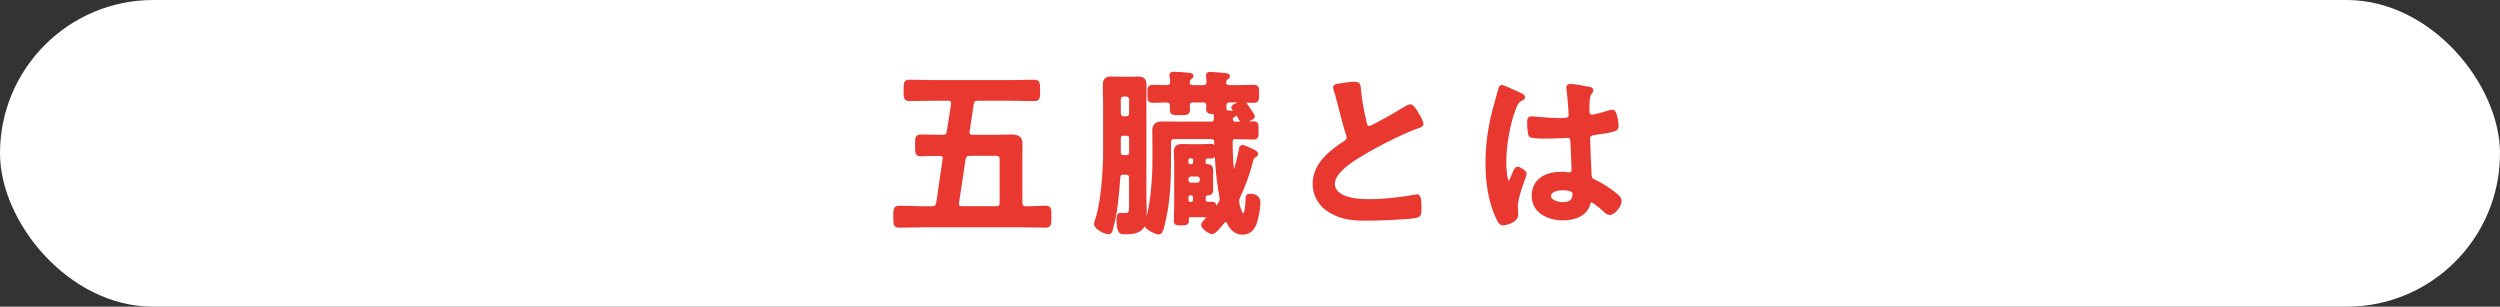
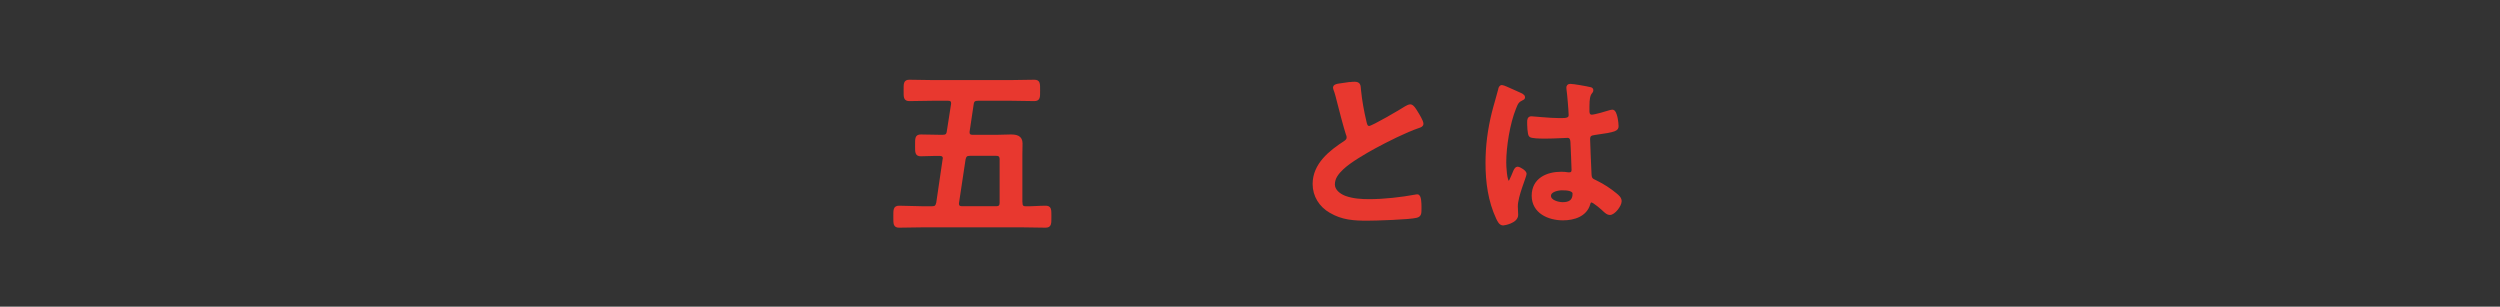
<svg xmlns="http://www.w3.org/2000/svg" id="_レイヤー_2" data-name="レイヤー 2" viewBox="0 0 447.12 54.85">
  <rect x="0" y="0" width="447.12" height="54.85" fill="#333333" stroke="none" />
  <defs>
    <style>
      .cls-1 {
        fill: #fff;
      }

      .cls-2 {
        fill: #e8382f;
        stroke: #e8382f;
        stroke-miterlimit: 10;
        stroke-width: .5px;
      }
    </style>
  </defs>
  <g id="_デザイン" data-name="デザイン">
    <g>
-       <rect class="cls-1" x="0" y="0" width="447.12" height="54.85" rx="27.42" ry="27.42" />
      <g>
        <path class="cls-2" d="M182.61,36.24c0,.61.22.9.83.9,1.18.03,2.37-.1,3.55-.1.83,0,.8.42.8,1.7s.03,1.73-.8,1.73c-1.38,0-2.78-.06-4.19-.06h-17.79c-1.41,0-2.78.06-4.19.06-.83,0-.8-.42-.8-1.7s-.03-1.73.8-1.73c1.41,0,2.78.1,4.19.1h1.66c.64,0,.86-.19,1.02-.83l1.15-7.84s.03-.1.03-.16c0-.48-.35-.67-.77-.67-1.15-.03-2.27.06-3.42.06-.8,0-.77-.45-.77-1.7s-.03-1.7.77-1.7c1.18,0,2.34.06,3.49.06h.42c.61,0,.9-.19.99-.83l.77-4.93v-.16c0-.51-.35-.67-.77-.67h-2.82c-1.38,0-2.72.06-4.1.06-.83,0-.8-.42-.8-1.66s-.03-1.66.8-1.66c1.38,0,2.72.06,4.1.06h14.08c1.38,0,2.75-.06,4.13-.06.83,0,.8.42.8,1.66s.03,1.66-.8,1.66c-1.38,0-2.75-.06-4.13-.06h-5.92c-.64,0-.93.19-1.02.8l-.74,4.96v.16c0,.48.32.67.77.67h4.38c.83,0,1.63-.06,2.46-.06.96,0,1.86.16,1.86,1.34,0,.64-.03,1.28-.03,2.05v8.54ZM171.26,36.27v.16c0,.51.32.7.77.7h6.14c.61,0,.86-.26.86-.9v-7.71c0-.64-.26-.9-.86-.9h-4.7c-.64,0-.86.19-1.02.8l-1.18,7.84Z" />
-         <path class="cls-2" d="M200.91,30.99c-.54,0-.77.22-.8.77-.22,3.04-.45,6.14-1.28,9.09-.1.38-.19.8-.58.8-.61,0-2.34-.9-2.34-1.57,0-.19.1-.45.16-.64,1.12-3.17,1.47-9.09,1.47-12.54v-8.48c0-1.06-.06-2.08-.06-3.14,0-.86.22-1.34,1.15-1.34.64,0,1.28.03,1.92.03h1.22c.61,0,1.25-.03,1.86-.03.96,0,1.18.48,1.18,1.38,0,1.02-.03,2.08-.03,3.1v17.15c0,.77.06,1.57.06,2.34,0,2.85-.67,3.74-3.62,3.74-.74,0-1.28.1-1.28-2.4,0-.35,0-.93.48-.93.29,0,.61.03.9.03.93,0,.86-.77.86-1.95v-4.51c0-.64-.26-.9-.9-.9h-.38ZM202.19,17.78c0-.45-.32-.77-.77-.77h-.45c-.45,0-.77.32-.77.77v2.5c0,.45.32.77.77.77h.45c.45,0,.77-.32.77-.77v-2.5ZM201.42,27.99c.54,0,.77-.22.77-.77v-2.46c0-.51-.22-.74-.77-.74h-.45c-.54,0-.77.22-.77.74v2.46c0,.54.22.77.77.77h.45ZM221.07,24.59c-.61,0-.86.26-.86.86,0,1.7.06,3.39.26,5.12,0,.1.06.19.19.19.1,0,.16-.06.19-.16.38-1.18.7-2.43.93-3.68.03-.26.06-.74.45-.74.22,0,.99.35,1.22.45.9.42,1.31.61,1.31.9,0,.22-.22.32-.38.42-.42.22-.45.58-.58,1.09-.51,2.02-1.31,4.22-2.21,6.08-.13.29-.22.58-.22.9,0,.35.06.54.16.86.16.58.48,1.57.83,1.57.58,0,.67-2.56.67-3.01,0-.38.06-.54.61-.54.9,0,1.54.42,1.54,1.38,0,.74-.32,2.5-.54,3.23-.35,1.22-.99,2.21-2.43,2.21-1.28,0-2.02-.86-2.56-1.92-.1-.19-.22-.35-.45-.35-.16,0-.29.13-.42.26-.32.38-1.5,1.92-1.98,1.92s-1.73-.93-1.73-1.41c0-.32.48-.74.7-.96.1-.1.16-.19.16-.32,0-.26-.22-.32-.42-.35h-2.56c-.38,0-.58.13-.58.54v.38c0,.54-.26.54-1.09.54s-1.09,0-1.09-.54c0-.86.06-1.7.06-2.56v-7.9c0-.64-.06-1.28-.06-1.86,0-.96.38-1.18,1.28-1.18.58,0,1.15.03,1.73.03h1.44c.74,0,1.34-.06,1.89-.06.58,0,.58.22.58,1.06,0,.77.03,1.06-.54,1.06h-.61c-.42,0-.58.19-.58.58v.35c0,.35.16.54.58.58.58.03.77.29.77.86,0,.35-.03.8-.03,1.34v.74c0,.54.03.96.03,1.34,0,.58-.19.8-.8.83-.38.06-.54.19-.54.61v.29c0,.51.22.74.74.74.19,0,.42-.03.61-.03.54,0,.54.29.54.74,0,.13.1.19.16.19.13,0,.58-.74.67-.86.19-.29.26-.48.26-.8,0-.13,0-.32-.03-.42-.61-3.23-.83-6.46-.93-9.73-.03-.61-.29-.83-.9-.83h-6.43c-.61,0-.9.26-.9.9v3.78c0,3.1-.16,6.24-.77,9.31-.54,2.66-.77,3.07-1.18,3.07-.51,0-2.34-.86-2.34-1.5,0-.13.06-.32.13-.45.99-2.85,1.34-7.84,1.34-10.88v-2.69c0-.93-.03-1.82-.03-2.75,0-1.18.58-1.44,1.66-1.44.93,0,1.89.03,2.85.03h5.66c.58,0,.86-.22.86-.83v-.45c0-.38-.19-.54-.54-.58-.51-.03-.86-.06-.86-.7,0-.13.03-.38.03-.51,0-.61-.29-.86-.86-.86h-1.73c-.61,0-.83.26-.86.86.03.22.03.42.03.64,0,.8-.32.77-1.6.77-1.09,0-1.5.03-1.5-.7,0-.22.03-.48.03-.7-.03-.61-.26-.8-.83-.86-.51.03-2.05.06-2.43.06-.8,0-.77-.32-.77-1.38s0-1.34.77-1.34c.83,0,1.63.03,2.46.06.61-.06.8-.29.83-.86-.03-.29-.03-.64-.1-.93,0-.06-.03-.19-.03-.26,0-.32.26-.35.51-.35.45,0,1.89.1,2.4.16.35.03.9.03.9.35,0,.19-.16.29-.35.38-.26.19-.29.35-.32.67v.1c0,.54.38.74.86.74h1.73c.58,0,.9-.22.9-.83-.03-.32-.03-.61-.06-.9-.03-.1-.03-.19-.03-.29,0-.29.22-.35.48-.35.48,0,2.02.13,2.53.19.29.03.77.03.77.35,0,.16-.16.26-.35.38-.22.16-.29.29-.32.58v.13c0,.54.38.74.86.74h.9c1.12,0,2.24-.06,3.36-.06.8,0,.77.29.77,1.38,0,.99.03,1.34-.74,1.34-1.12,0-2.27-.06-3.39-.06h-.86c-.61,0-.86.26-.86.86,0,.8,0,.96.48,1.06.16.03.38.03.67.06.22.03.64.06.64.35,0,.22-.26.32-.38.42-.22.13-.26.26-.26.51,0,.54.42.67.86.67,1.02,0,2.05-.06,3.04-.06.74,0,.7.32.7,1.38s.03,1.38-.7,1.38c-.9,0-1.79-.06-2.72-.06h-.32ZM213.64,28.66c0-.38-.22-.61-.61-.61h-.13c-.35,0-.61.22-.61.61v.35c0,.38.26.61.61.61h.13c.38,0,.61-.22.61-.61v-.35ZM212.3,32.18c0,.45.32.74.77.74h.99c.45,0,.77-.29.77-.74v-.13c0-.45-.32-.74-.77-.74h-.99c-.45,0-.77.29-.77.74v.13ZM212.3,35.76c0,.35.26.61.61.61h.1c.38,0,.61-.26.61-.61v-.48c0-.35-.22-.61-.61-.61h-.1c-.35,0-.61.26-.61.61v.48ZM222.35,21.71c-.32,0-.51-.35-.74-.74-.26-.45-.58-.93-.93-1.34-.1-.13-.22-.26-.22-.42,0-.35,1.57-.9,1.86-.9.32,0,.61.54,1.09,1.22.16.22.77,1.09.77,1.28,0,.48-1.66.9-1.82.9Z" />
        <path class="cls-2" d="M240.72,15.03c.48-.06,1.02-.16,1.54-.16.9,0,.83.48.9,1.22.19,1.92.54,3.84.99,5.73.1.42.19.96.74.96.58,0,5.7-3.01,6.53-3.55.26-.13.54-.32.83-.32.42,0,.96.96,1.15,1.28.26.42.93,1.5.93,1.95,0,.32-.35.42-.61.51-2.3.77-5.73,2.5-7.9,3.68-1.7.93-4.42,2.5-5.76,3.78-.83.8-1.57,1.66-1.57,2.88,0,1.15,1.12,1.95,2.11,2.3,1.34.48,2.85.58,4.26.58,2.69,0,5.76-.35,8.35-.83.1-.03.19-.03.29-.03.45,0,.48,1.31.48,1.98v.38c0,.83-.03,1.18-.67,1.34-1.22.32-7.26.51-8.8.51-2.37,0-4.45-.13-6.56-1.38-1.79-1.02-2.94-2.82-2.94-4.93,0-3.49,2.88-5.76,5.54-7.49.32-.22.54-.45.54-.83,0-.26-.03-.38-.13-.58-.38-1.15-1.28-4.54-1.6-5.86-.19-.74-.35-1.44-.61-2.11-.03-.13-.1-.26-.1-.38,0-.48,1.06-.48,2.08-.64Z" />
        <path class="cls-2" d="M271.67,16.75c.26.1.83.32.83.64,0,.19-.13.26-.29.32-.74.35-.93.64-1.31,1.63-1.09,2.69-1.76,6.82-1.76,9.73,0,.51.1,3.55.7,3.55.22,0,.38-.42.7-1.15.16-.35.48-1.41.86-1.41.35,0,1.38.64,1.38,1.02,0,.45-1.57,3.97-1.57,5.82,0,.51.06,1.02.06,1.54,0,1.25-2.27,1.63-2.43,1.63-.54,0-.8-.61-1.02-1.06-1.44-3.07-1.89-6.46-1.89-9.86,0-3.1.38-5.95,1.12-8.96.35-1.41.8-2.78,1.15-4.19.03-.22.13-.54.42-.54.22,0,1.22.45,2.05.83.42.19.8.38.99.45ZM284.4,15.83c.16.03.32.1.32.29,0,.29-.19.35-.35.64-.19.32-.35.86-.35,2.27v.9c0,.45.19.83.67.83.54,0,2.62-.61,3.2-.8.13-.03.35-.1.48-.1.64,0,.86,2.21.86,2.69,0,.61-.22.83-4,1.34-.7.1-1.09.22-1.09,1.02,0,.64.22,5.54.26,6.37.06.83.38.9,1.09,1.25,1.28.64,2.37,1.34,3.46,2.24.38.32.83.67.83,1.22,0,.74-1.12,2.21-1.86,2.21-.35,0-.64-.26-.9-.48-.35-.35-1.95-1.76-2.37-1.76-.32,0-.42.26-.48.51-.58,2.05-2.72,2.69-4.64,2.69-2.56,0-5.34-1.22-5.34-4.16s2.53-4.03,5.02-4.03c.42,0,.83.03,1.25.1h.22c.45,0,.64-.26.64-.67,0-.8-.16-3.84-.19-4.77-.03-.32.03-1.22-.77-1.22-.26,0-2.53.13-3.81.13h-.42c-.8,0-2.14-.03-2.43-.26-.29-.19-.32-2.02-.32-2.43s.03-.8.51-.8c.38,0,3.23.32,4.9.32h.51c.77,0,1.5-.06,1.5-.77s-.26-3.78-.38-4.58c0-.1-.03-.22-.03-.32,0-.29.13-.45.45-.45.54,0,2.91.42,3.55.58ZM279.44,33.78c-.74,0-2.3.26-2.3,1.25s1.54,1.38,2.34,1.38c1.22,0,2.02-.45,2.02-1.76,0-.83-1.44-.86-2.05-.86Z" />
      </g>
    </g>
  </g>
</svg>